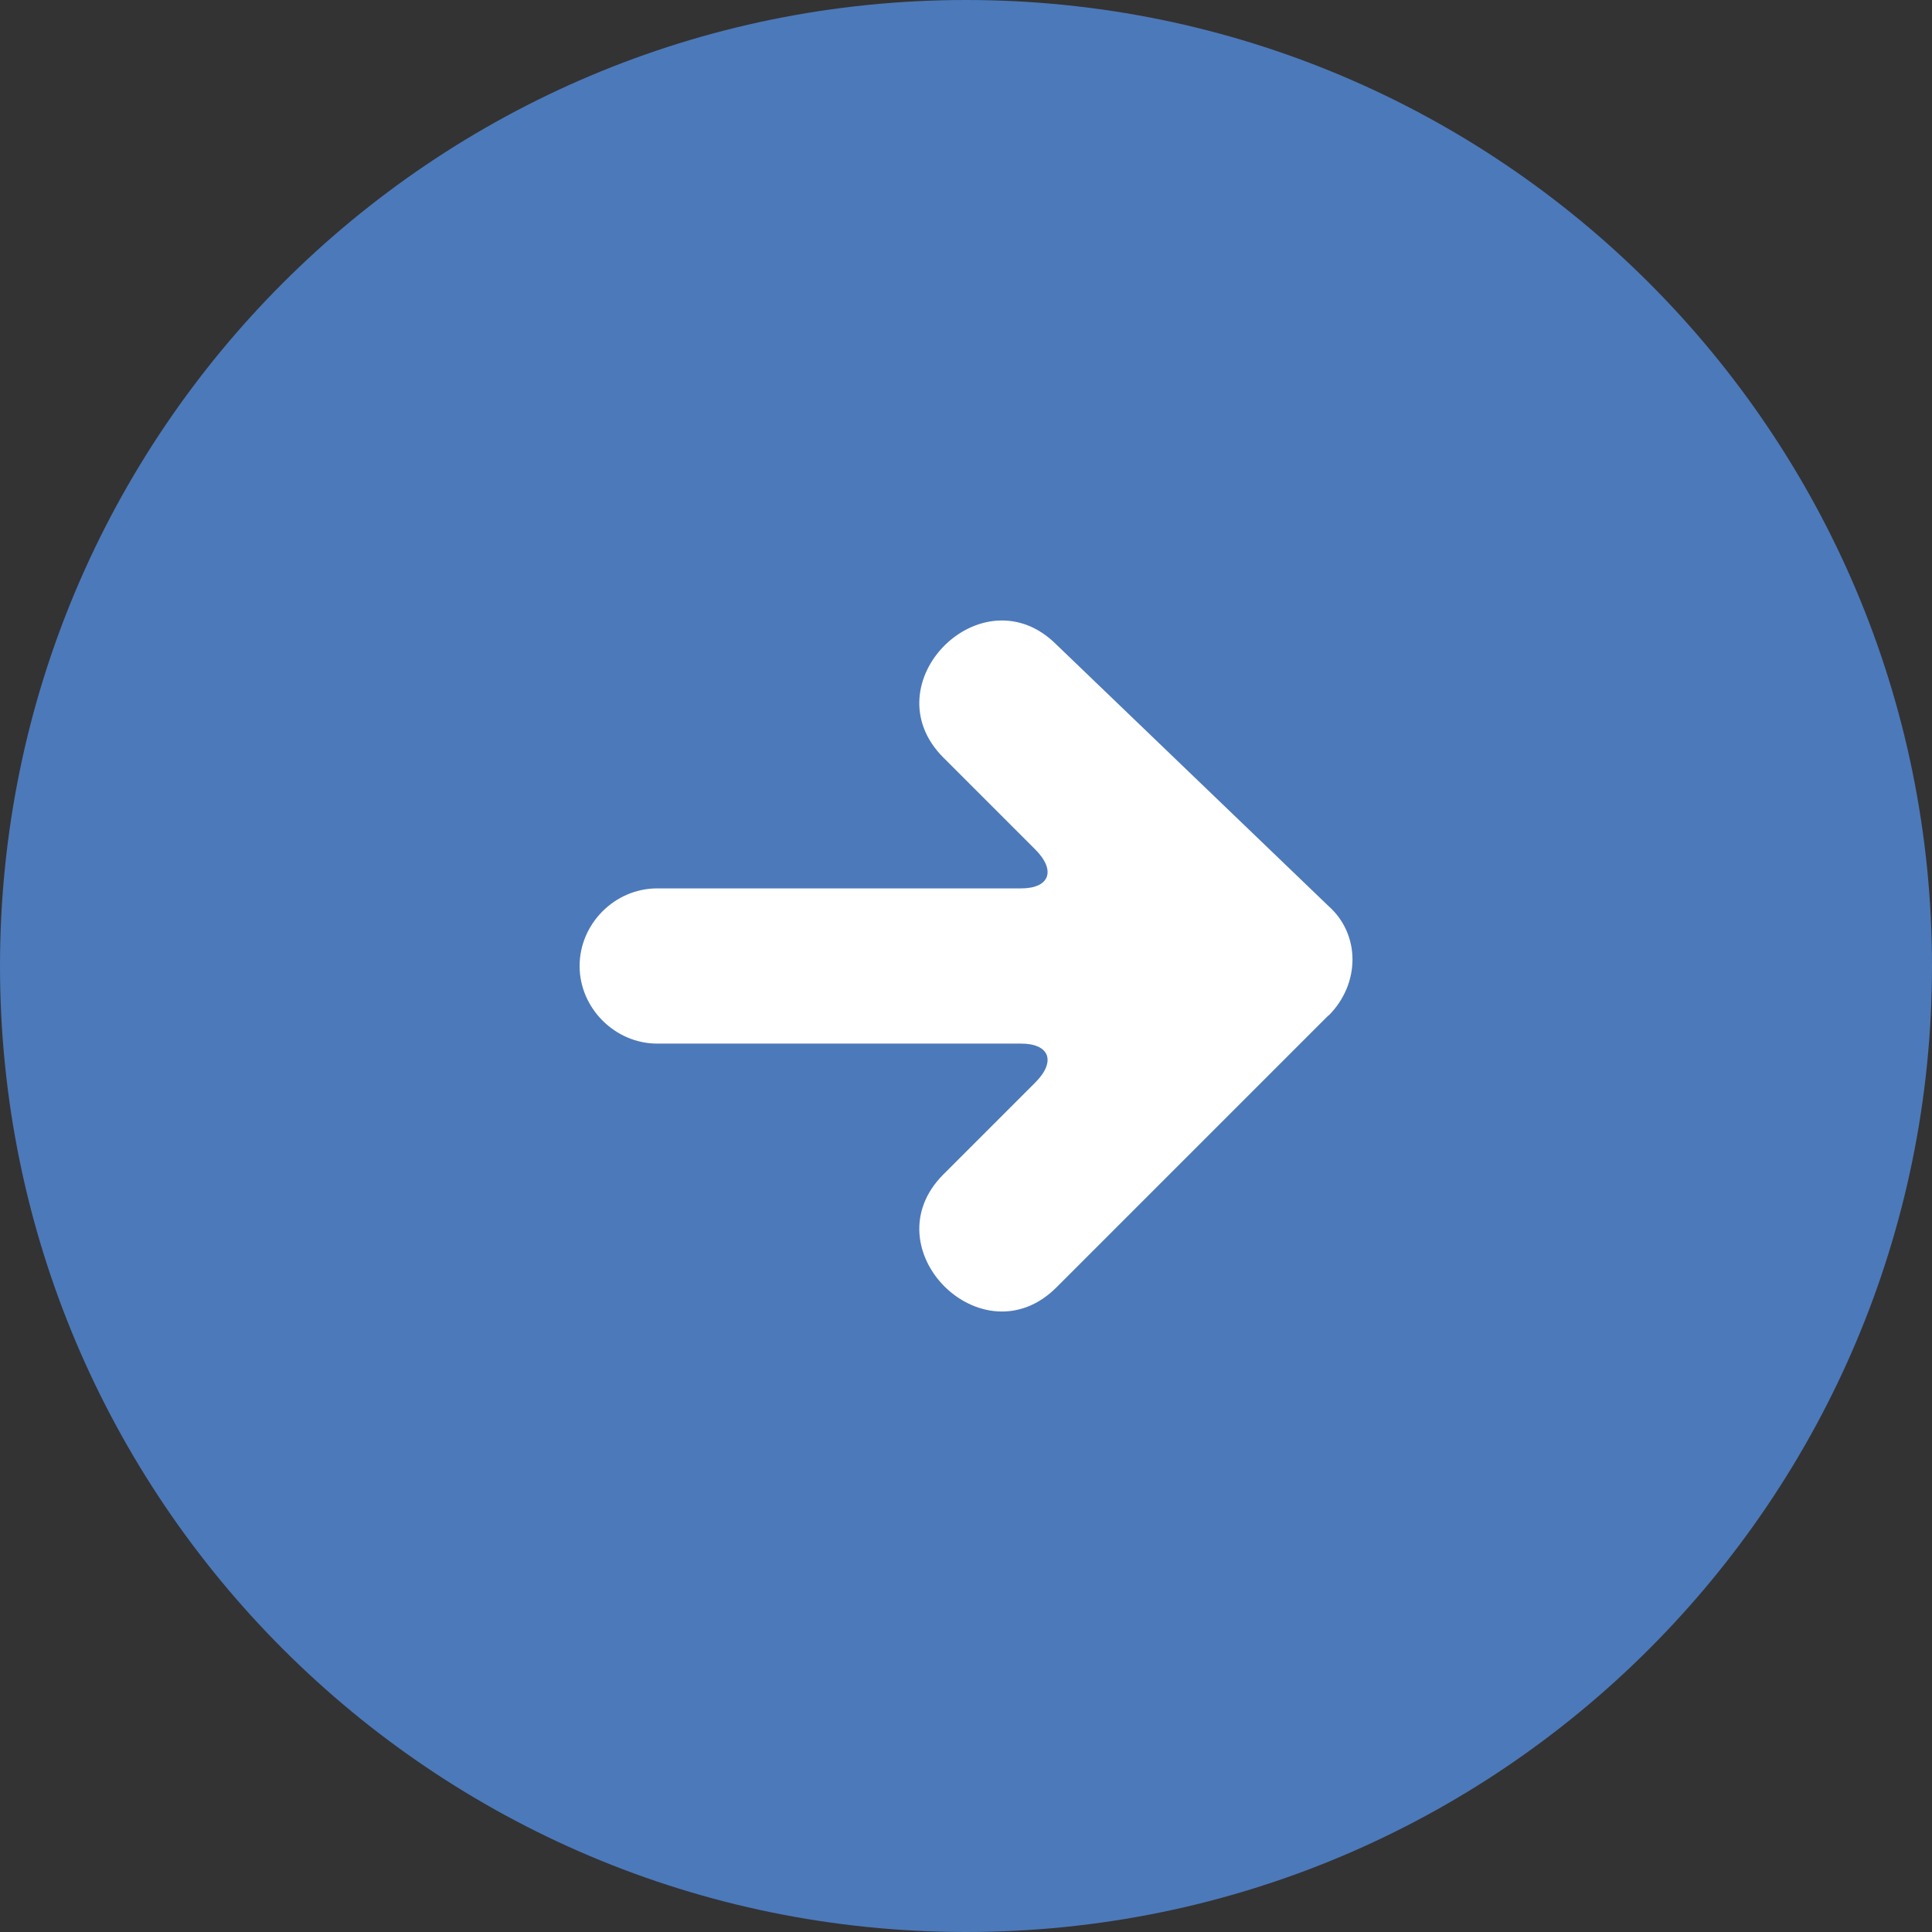
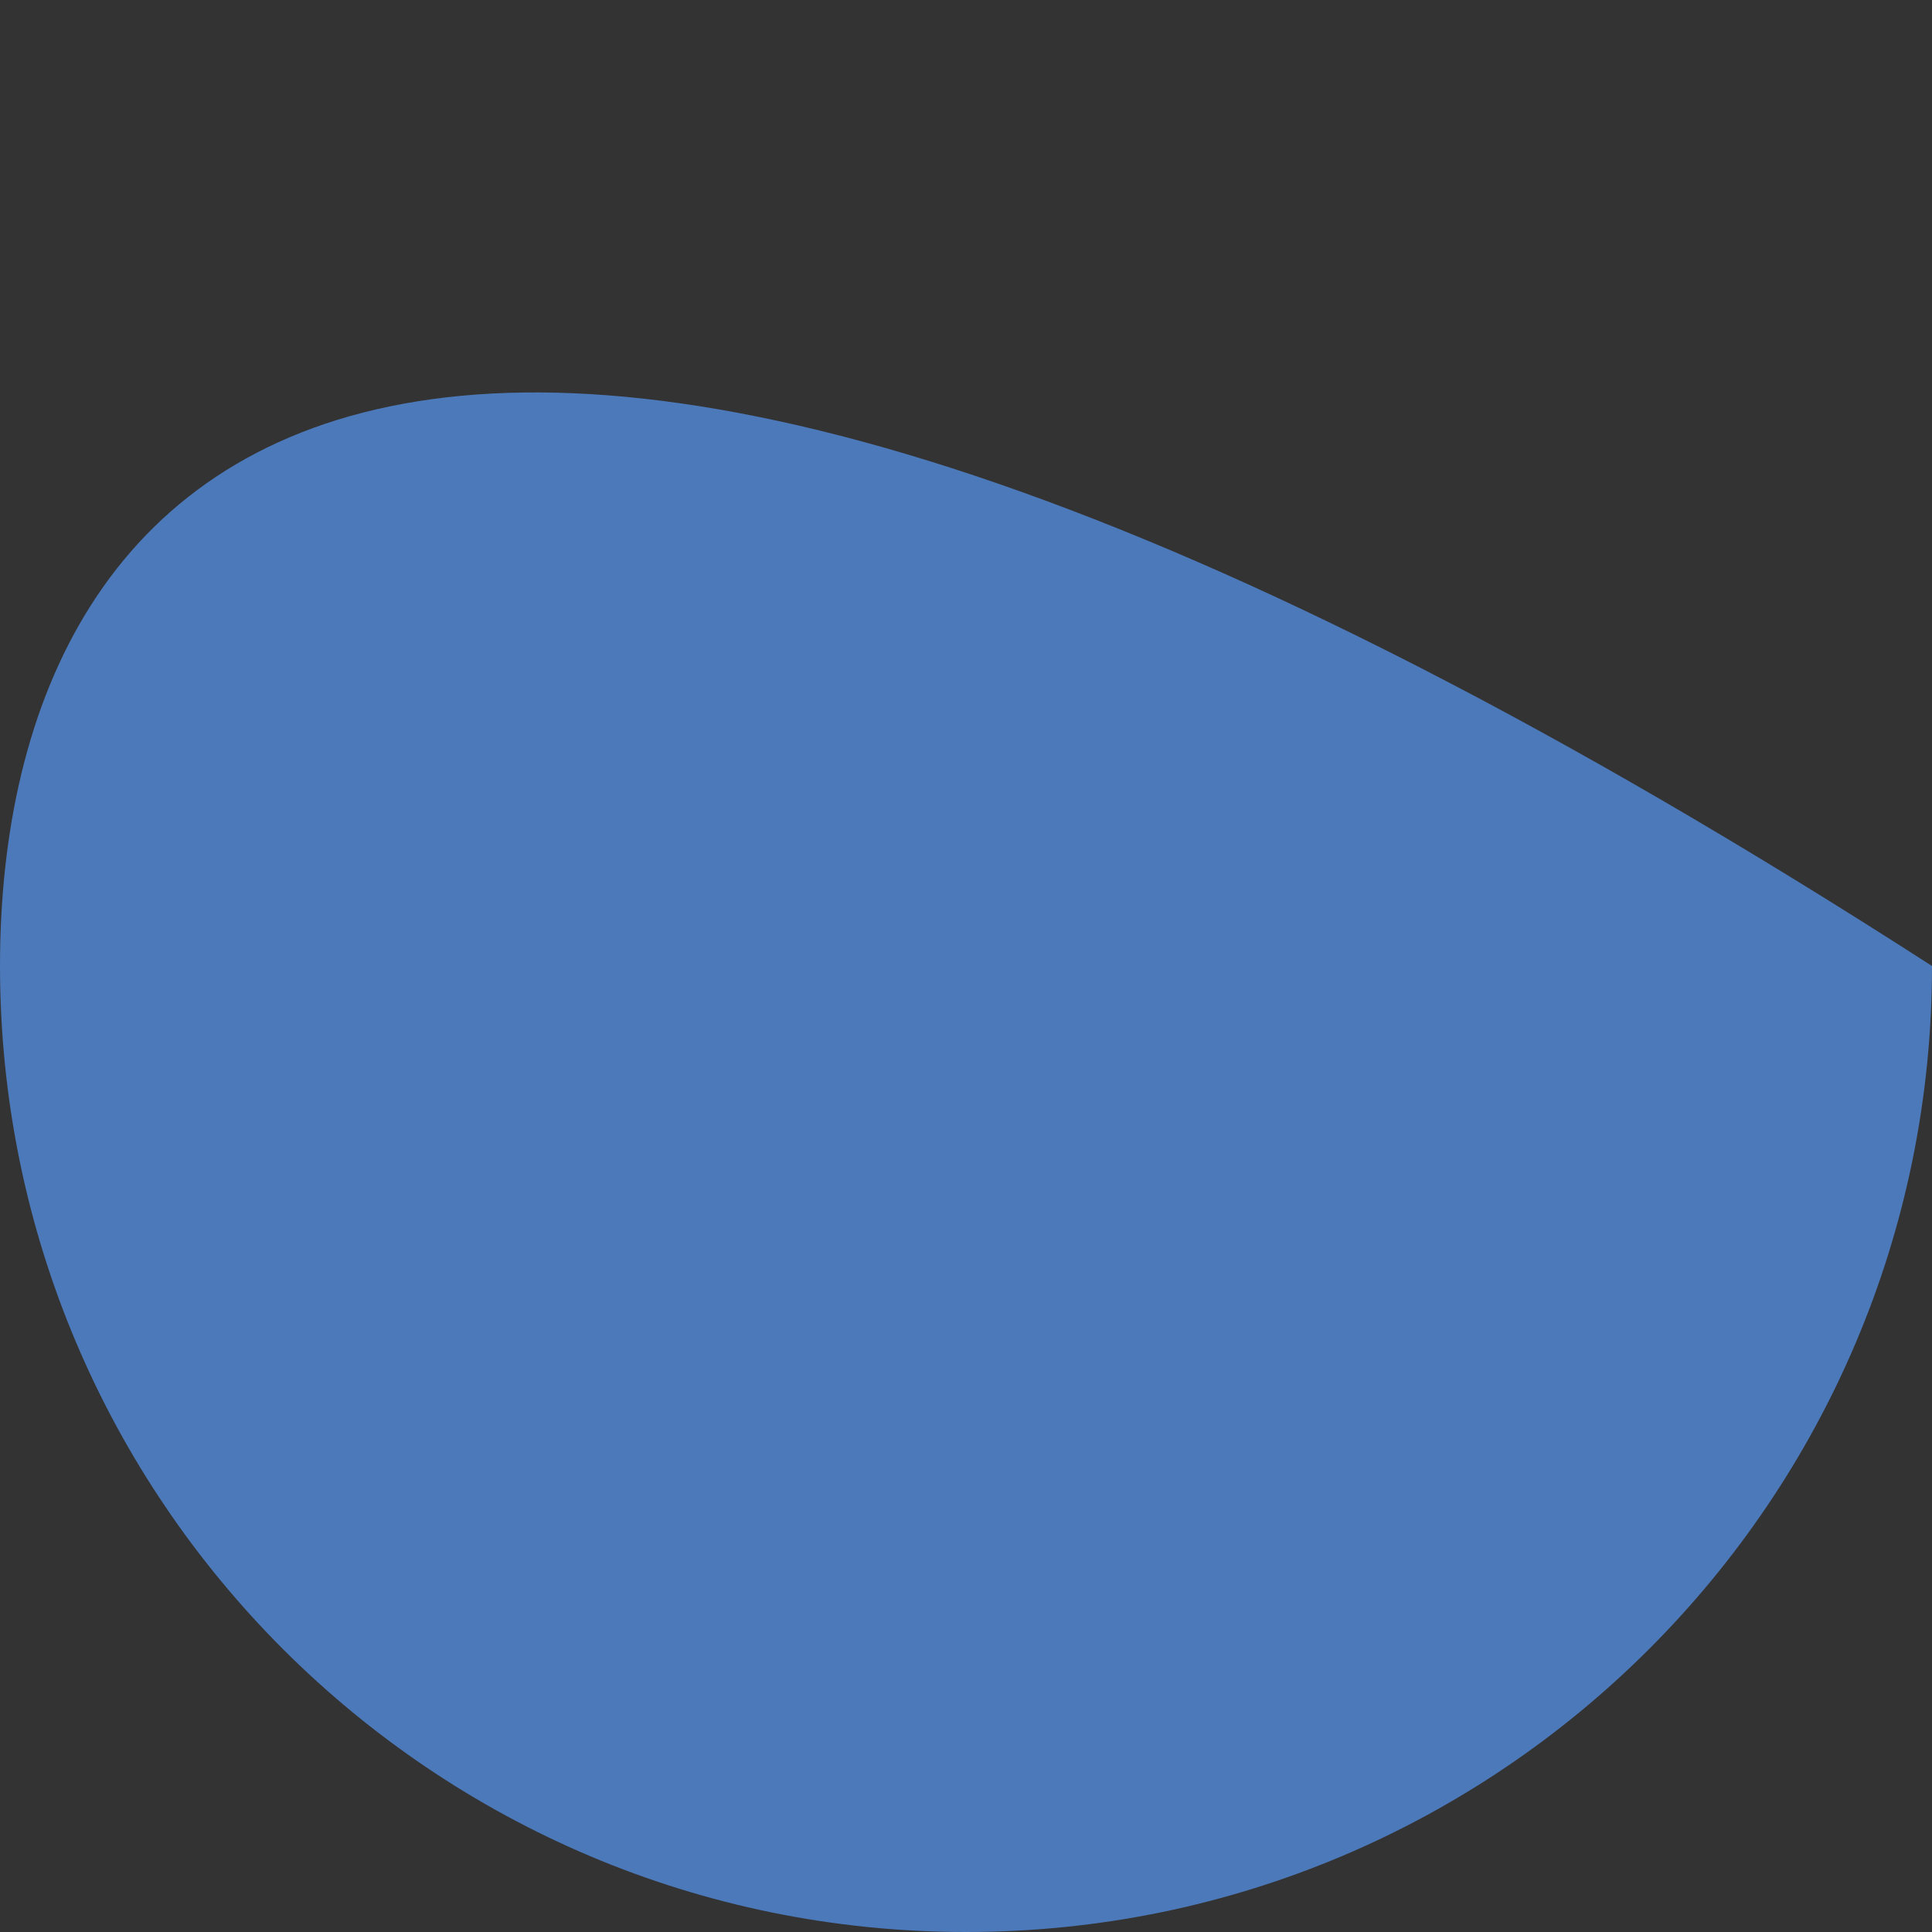
<svg xmlns="http://www.w3.org/2000/svg" width="60" height="60" viewBox="0 0 60 60" fill="none">
  <rect x="0" y="0" width="60" height="60" fill="#333333" stroke="none" />
  <g clip-path="url(#clip0_94_5)">
-     <path d="M30 60C46.569 60 60 46.569 60 30C60 13.431 46.569 0 30 0C13.431 0 0 13.431 0 30C0 46.569 13.431 60 30 60Z" fill="#4C79BA" />
-     <path d="M41.26 31.54C42.25 30.55 42.25 29.02 41.26 28.14L32.81 20.02C30.51 17.72 27 21.23 29.3 23.53L32.15 26.38C32.81 27.04 32.59 27.59 31.71 27.59H20.41C19.09 27.59 18 28.69 18 30C18 31.31 19.1 32.41 20.41 32.41H31.71C32.59 32.41 32.81 32.96 32.15 33.62L29.3 36.47C27 38.77 30.51 42.28 32.81 39.98L41.26 31.53V31.54Z" fill="white" />
+     <path d="M30 60C46.569 60 60 46.569 60 30C13.431 0 0 13.431 0 30C0 46.569 13.431 60 30 60Z" fill="#4C79BA" />
  </g>
  <defs>
    <clipPath id="clip0_94_5">
      <rect width="60" height="60" fill="white" />
    </clipPath>
  </defs>
</svg>